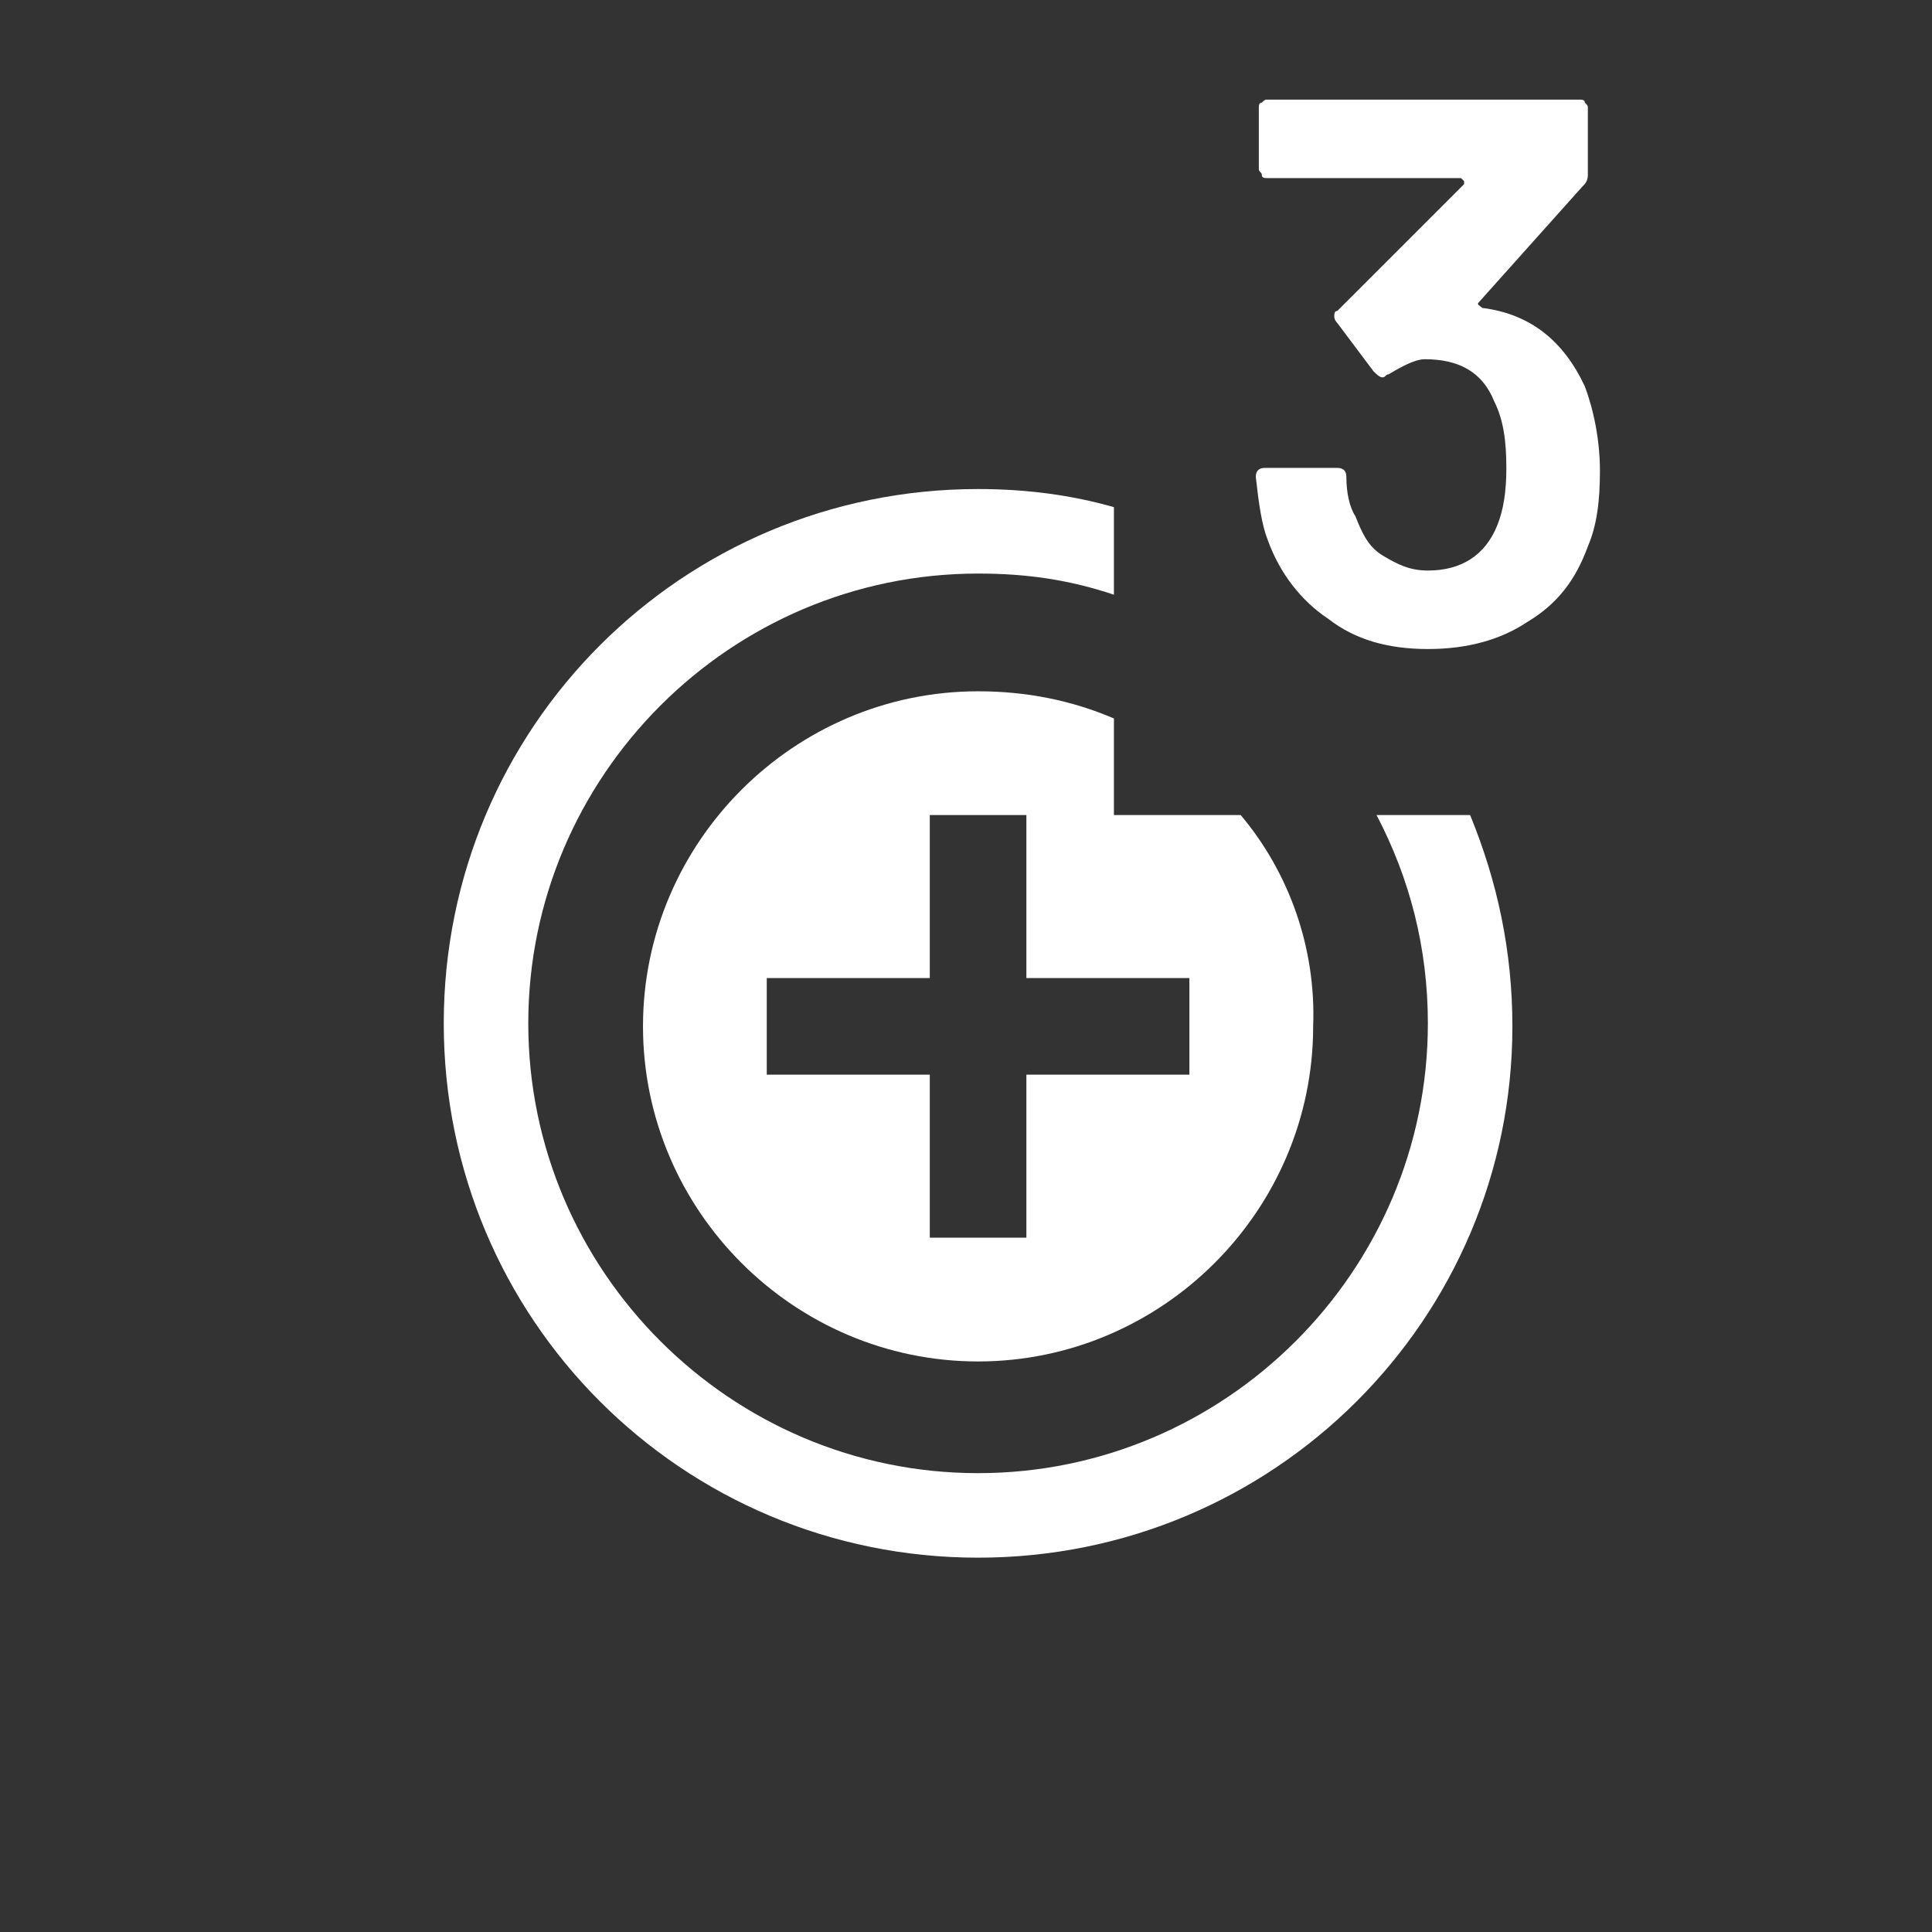
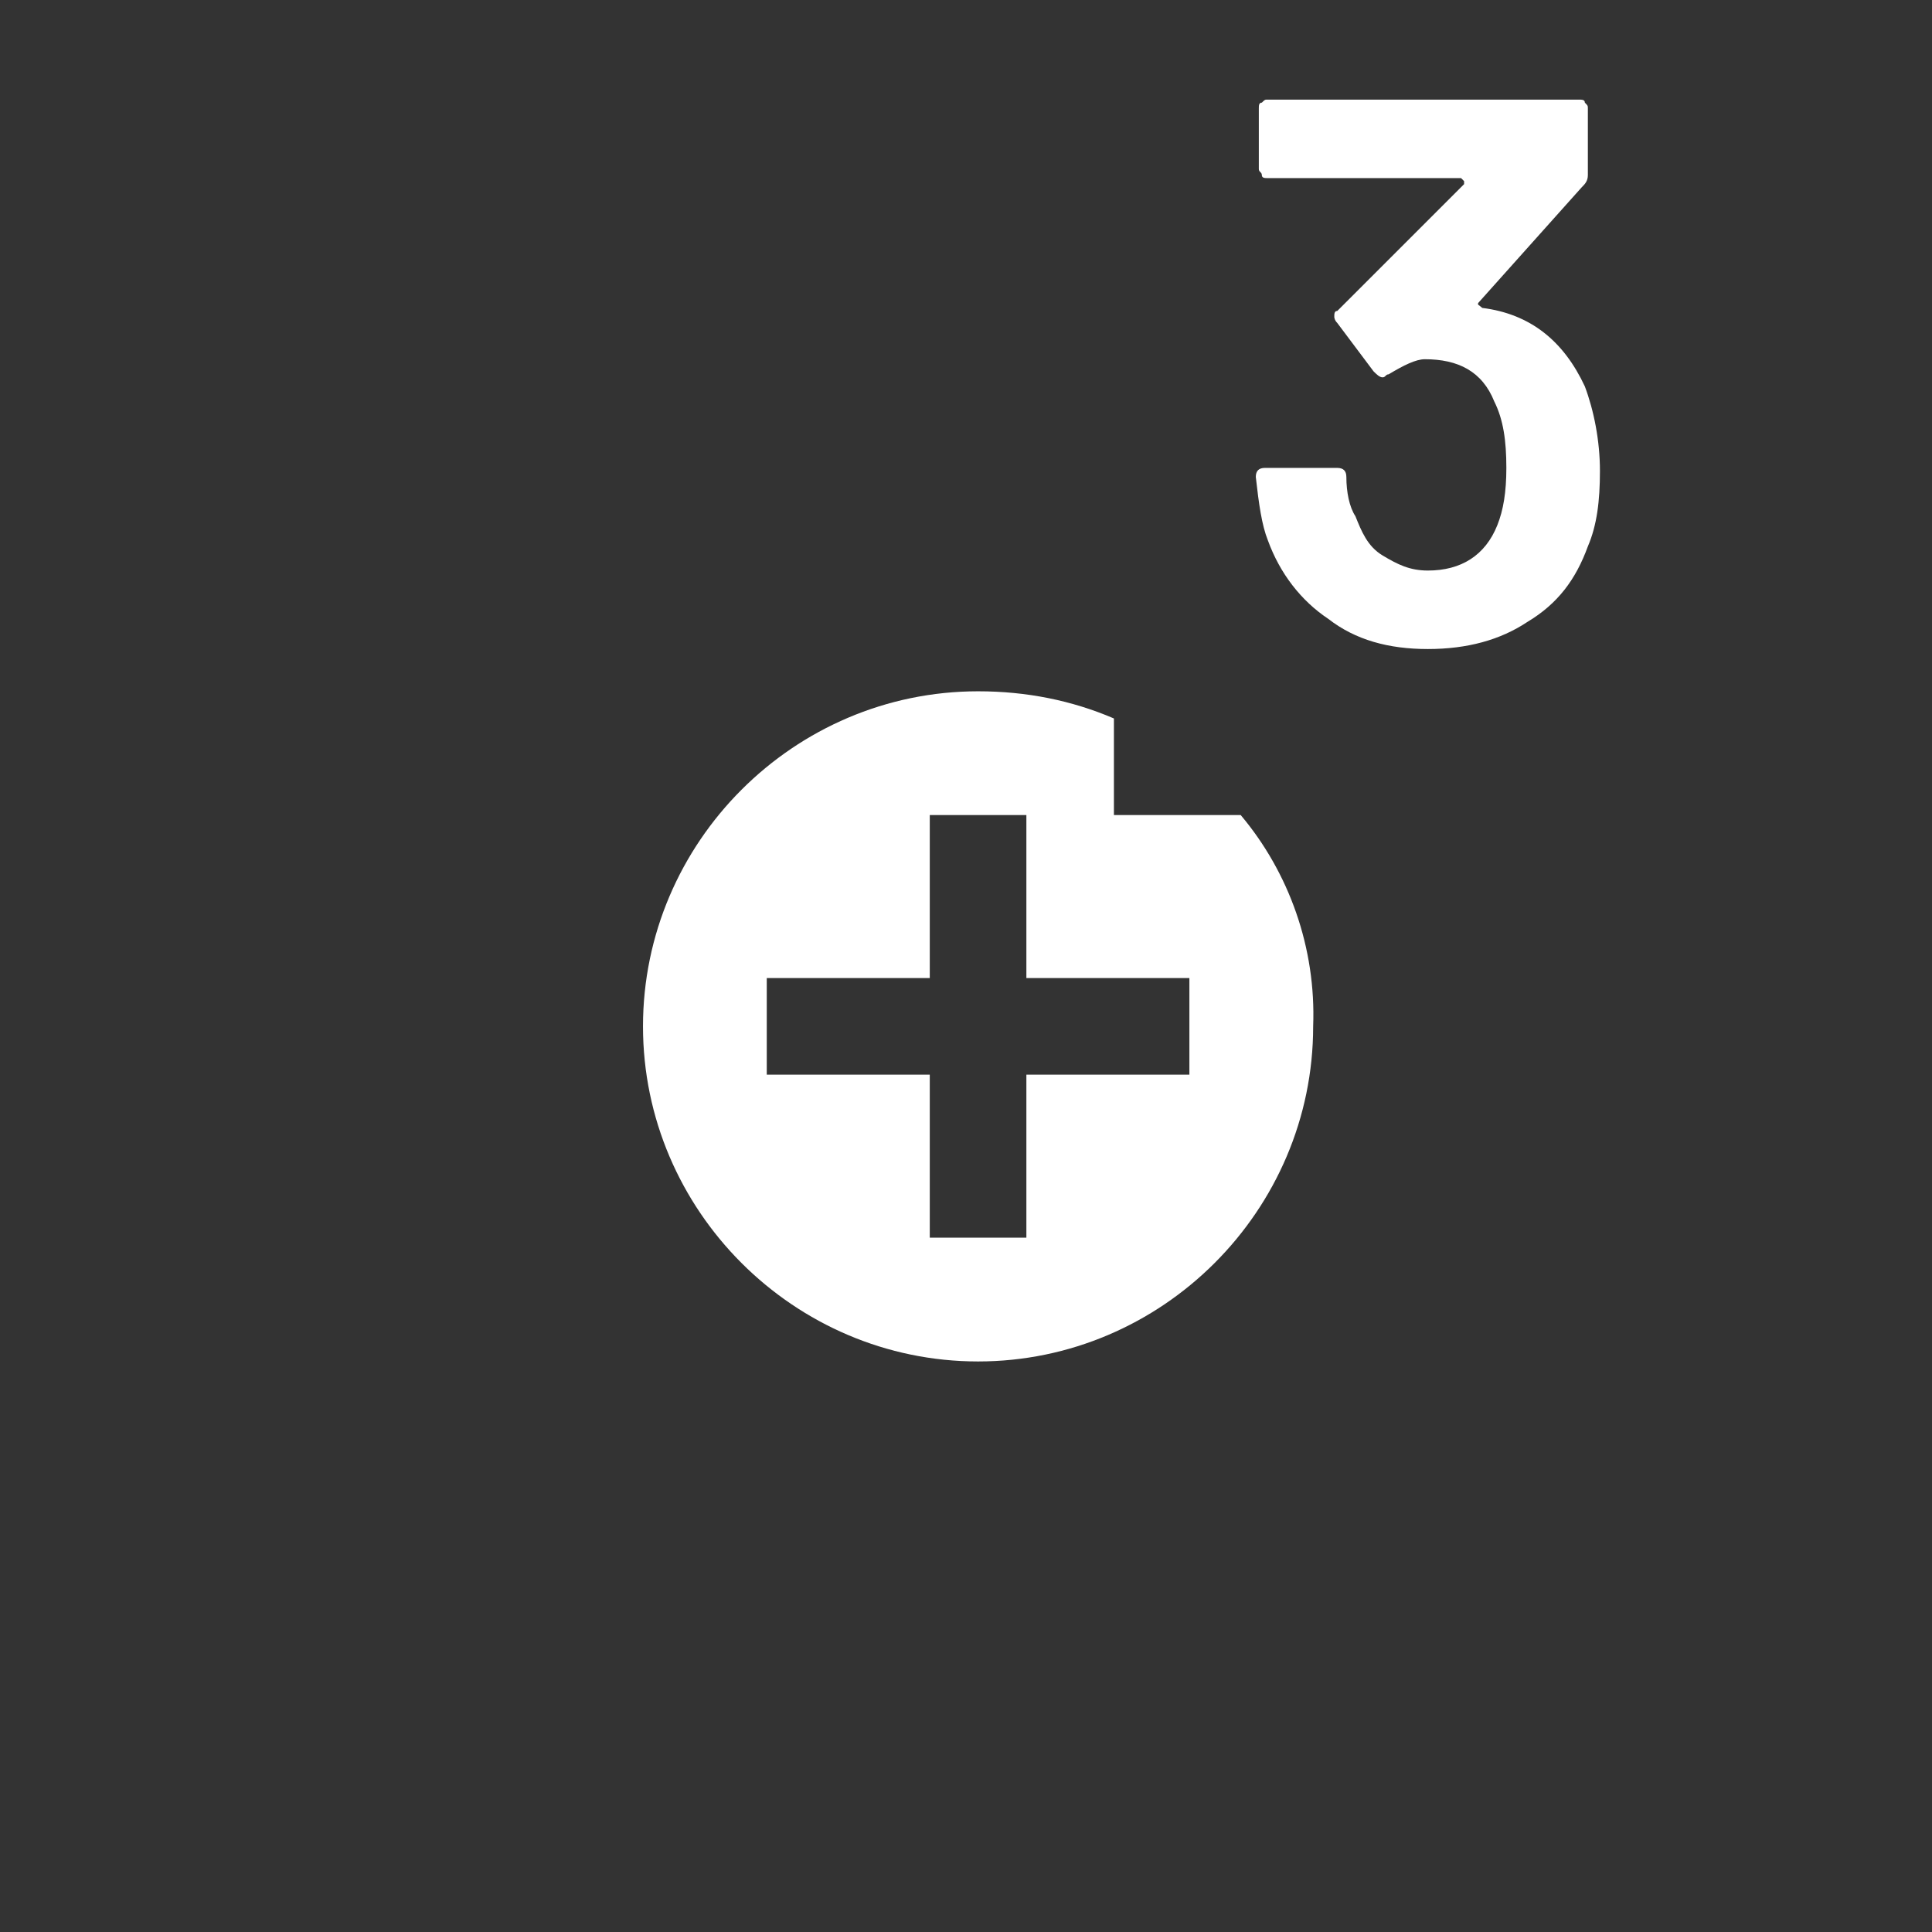
<svg xmlns="http://www.w3.org/2000/svg" version="1.1" baseProfile="tiny" x="0px" y="0px" viewBox="0 0 64 64" overflow="visible" xml:space="preserve">
  <rect x="0" y="0" width="64" height="64" fill="#333333" stroke="none" />
  <g id="Icons">
    <path fill="#FFFFFF" d="M53,15.6c0,1-0.1,1.8-0.4,2.5c-0.4,1.1-1,1.9-2,2.5c-0.9,0.6-2,0.9-3.3,0.9c-1.3,0-2.4-0.3-3.3-1   c-0.9-0.6-1.6-1.5-2-2.6c-0.2-0.5-0.3-1.2-0.4-2.1c0-0.2,0.1-0.3,0.3-0.3h2.4c0.2,0,0.3,0.1,0.3,0.3c0,0.5,0.1,1,0.3,1.3   c0.2,0.5,0.4,1,0.9,1.3s0.9,0.5,1.5,0.5c1.1,0,1.9-0.5,2.3-1.5c0.2-0.5,0.3-1.1,0.3-1.9c0-0.9-0.1-1.6-0.4-2.2   c-0.4-1-1.2-1.4-2.3-1.4c-0.3,0-0.7,0.2-1.2,0.5c-0.1,0-0.1,0.1-0.2,0.1c-0.1,0-0.2-0.1-0.3-0.2l-1.2-1.6c-0.1-0.1-0.1-0.2-0.1-0.2   c0-0.1,0-0.2,0.1-0.2l4.2-4.2c0,0,0-0.1,0-0.1c0,0-0.1-0.1-0.1-0.1h-6.4c-0.1,0-0.2,0-0.2-0.1s-0.1-0.1-0.1-0.2v-2   c0-0.1,0-0.2,0.1-0.2c0.1-0.1,0.1-0.1,0.2-0.1h10.3c0.1,0,0.2,0,0.2,0.1c0.1,0.1,0.1,0.1,0.1,0.2v2.2c0,0.2-0.1,0.3-0.2,0.4L49,10   c-0.1,0.1,0,0.1,0.1,0.2c1.6,0.2,2.7,1.1,3.4,2.6C52.8,13.6,53,14.6,53,15.6z" />
-     <path fill="#FFFFFF" d="M48.7,27h-3.1c1.1,2.1,1.7,4.4,1.7,6.9c0,8.2-6.7,14.9-14.9,14.9c-8.2,0-14.9-6.7-14.9-14.9   s6.7-14.9,14.9-14.9c1.6,0,3,0.2,4.5,0.7v-2.9c-1.4-0.4-2.9-0.6-4.5-0.6c-9.8,0-17.7,7.9-17.7,17.7c0,9.8,7.9,17.7,17.7,17.7   S50.1,43.7,50.1,34C50.1,31.5,49.6,29.2,48.7,27z" />
    <path fill="#FFFFFF" d="M41.1,27h-4.2v-3.2c-1.4-0.6-2.9-0.9-4.5-0.9c-6.1,0-11.1,5-11.1,11.1c0,6.1,5,11.1,11.1,11.1   c6.1,0,11.1-5,11.1-11.1C43.6,31.4,42.7,28.9,41.1,27z M39.5,35.6H34v5.4h-3.2v-5.4h-5.4v-3.2h5.4V27H34v5.4h5.4V35.6z" />
  </g>
  <g id="Small_Icons">
</g>
</svg>